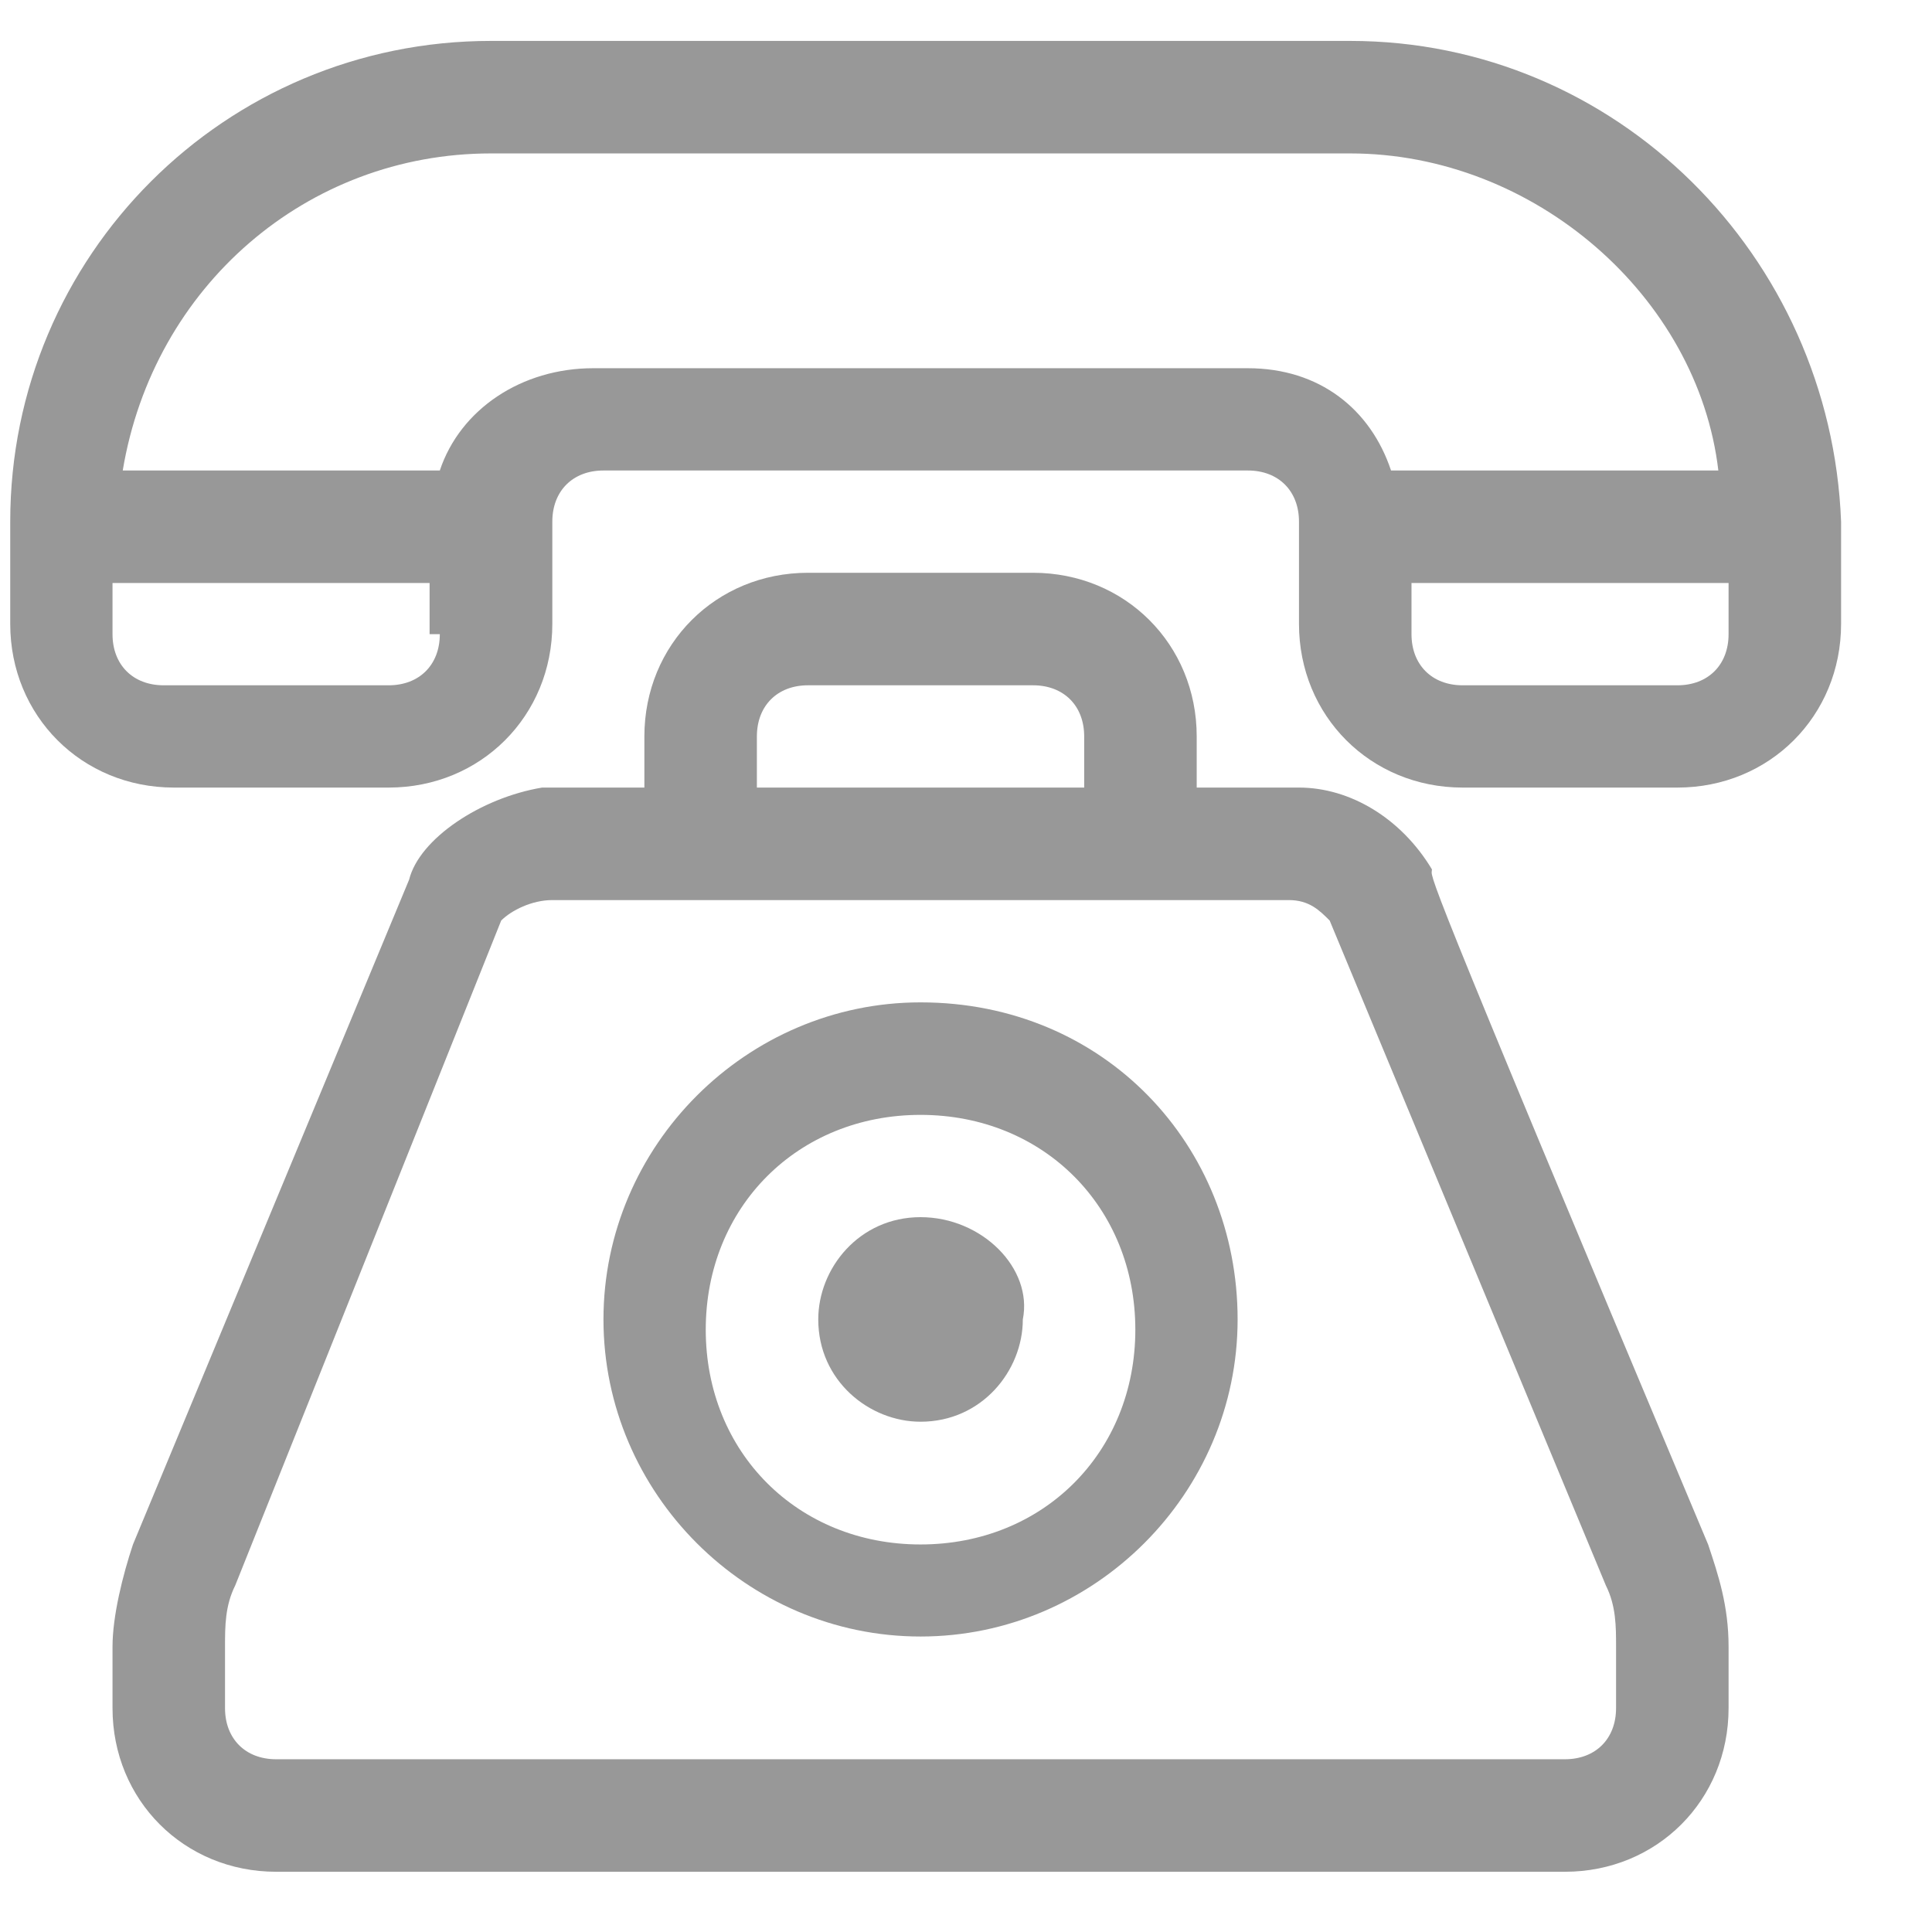
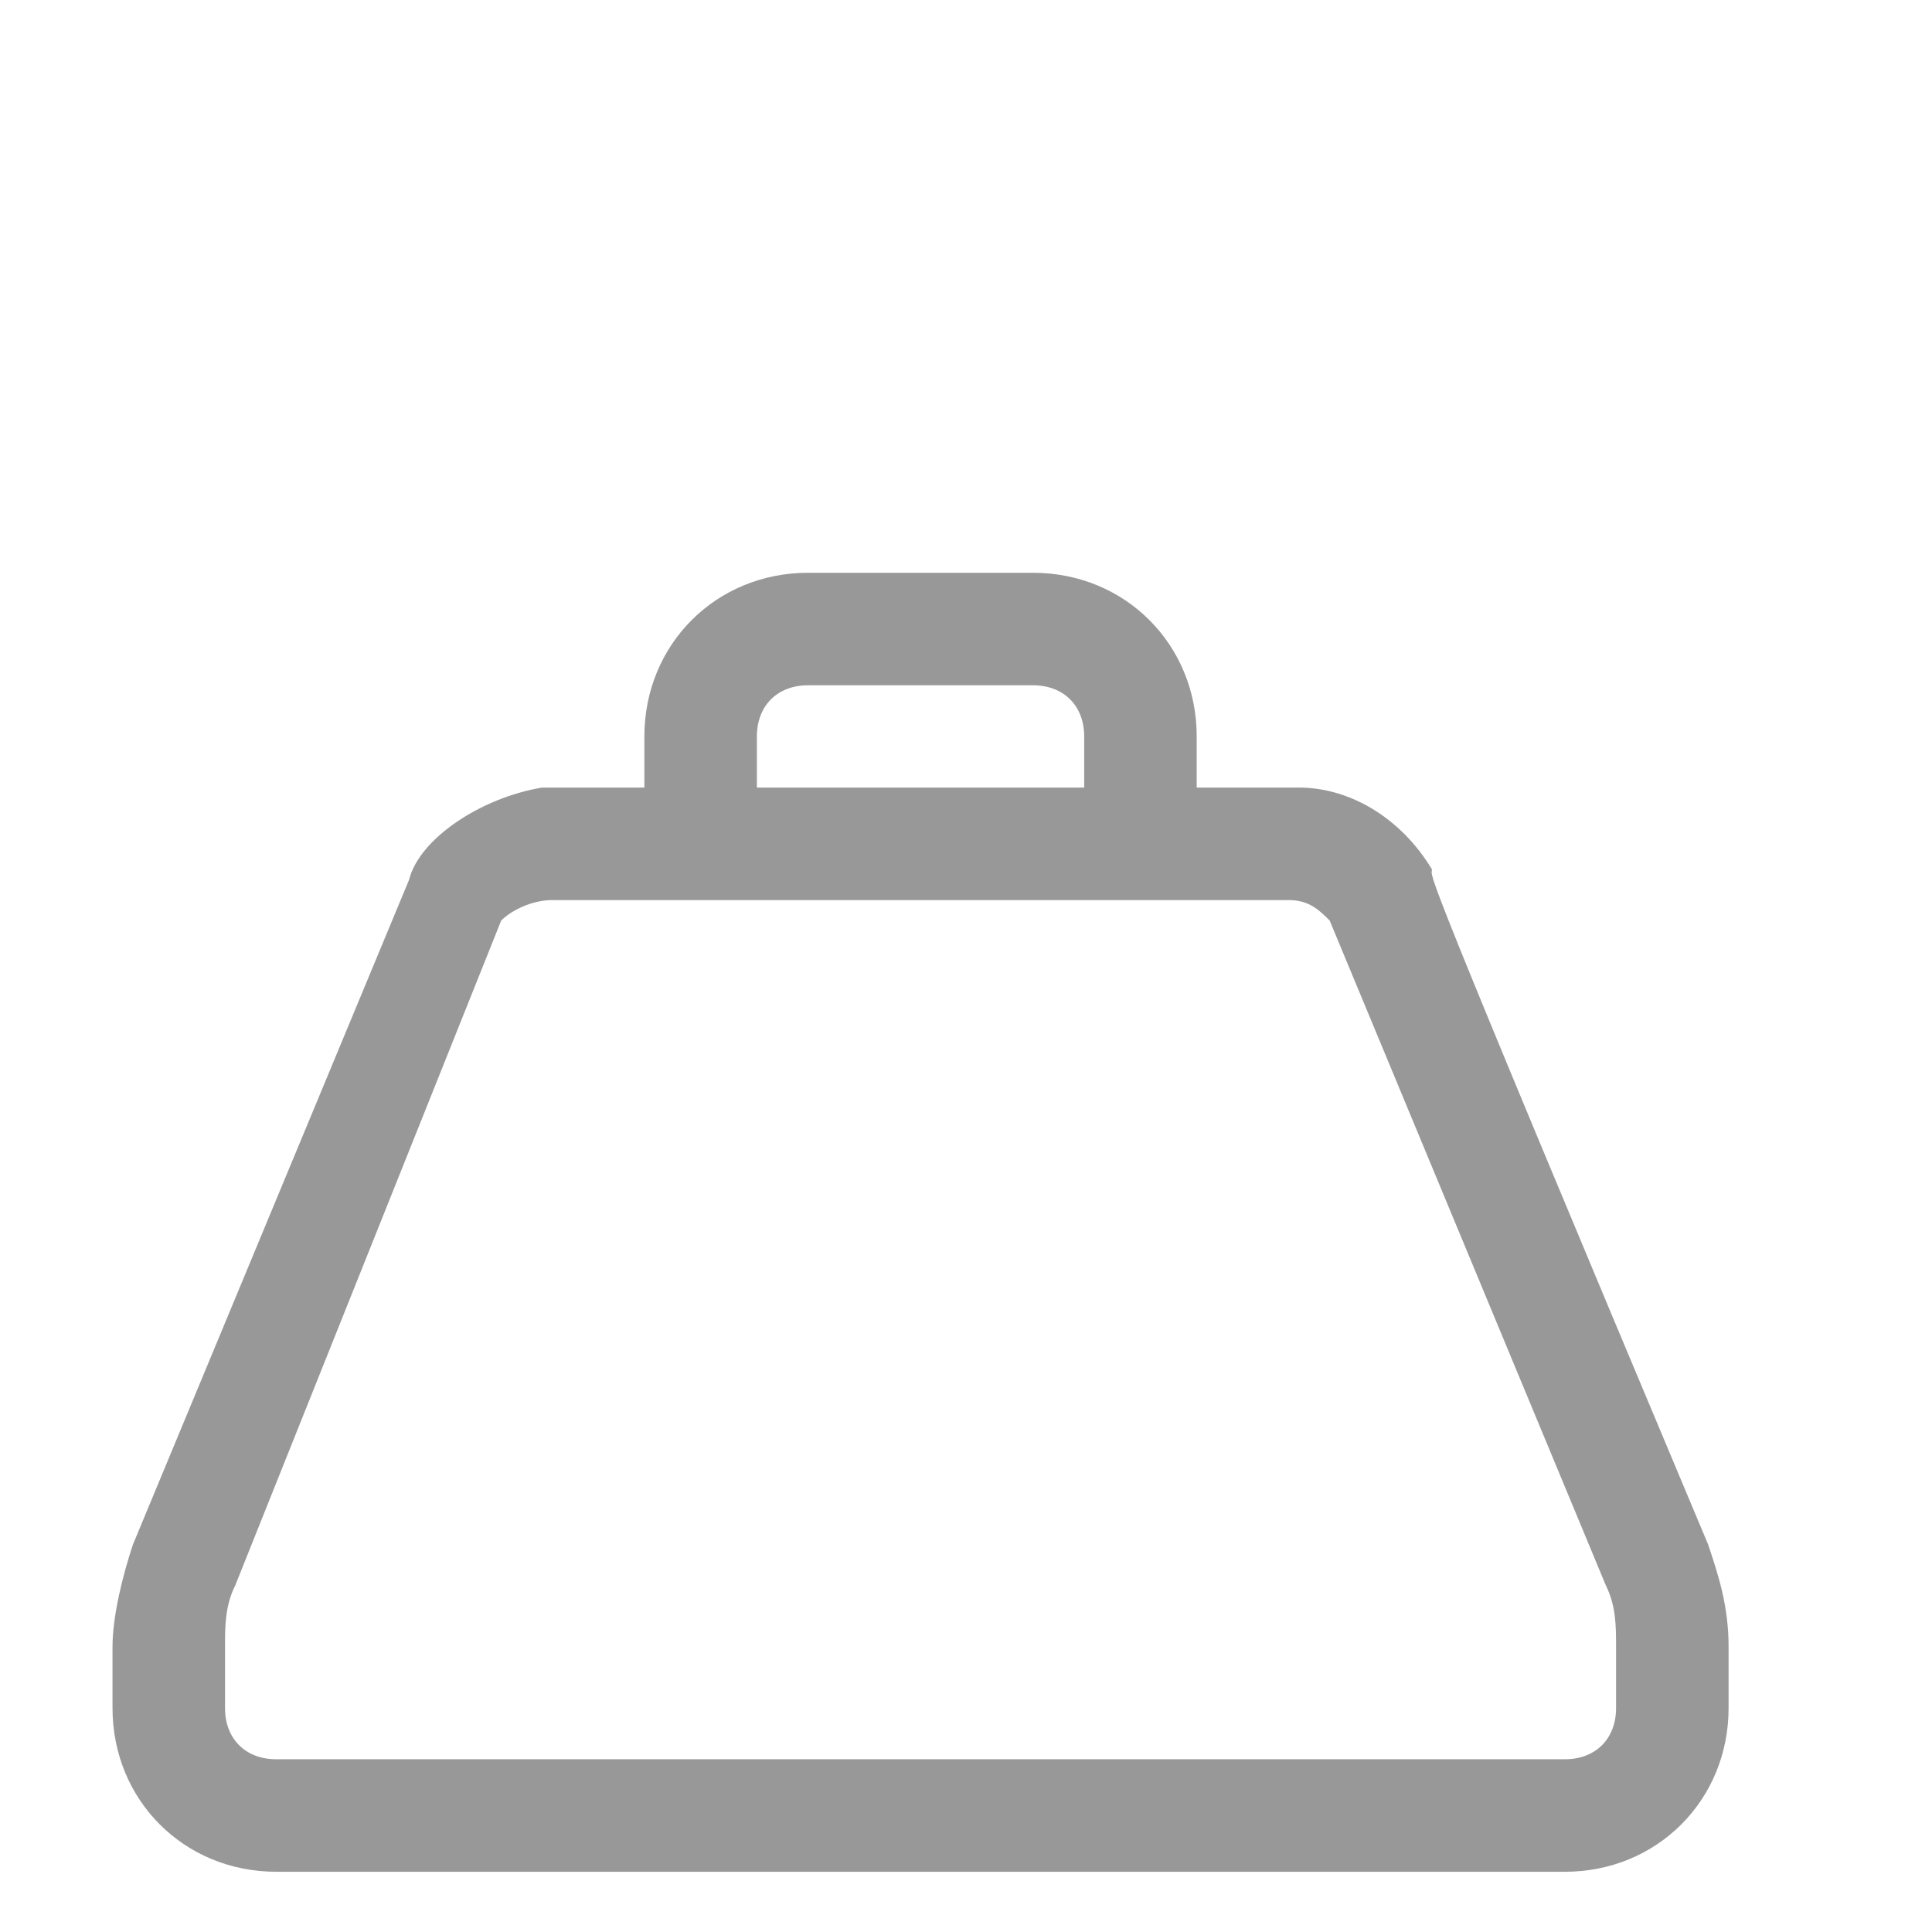
<svg xmlns="http://www.w3.org/2000/svg" width="17" height="17">
  <g fill="#989898">
-     <path d="M11.88.36H4.32C1.98.36.09 2.25.09 4.59v.9c0 .81.63 1.44 1.44 1.44h1.89c.81 0 1.44-.63 1.44-1.44v-.9c0-.27.18-.45.45-.45h5.67c.27 0 .45.18.45.45v.9c0 .81.63 1.44 1.44 1.44h1.89c.81 0 1.44-.63 1.44-1.44v-.9C16.11 2.25 14.22.36 11.88.36zM3.87 5.58c0 .27-.18.45-.45.45H1.44c-.27 0-.45-.18-.45-.45v-.45h2.79v.45h.09zm7.11-2.34H5.22c-.63 0-1.17.36-1.35.9H1.08c.27-1.62 1.62-2.79 3.24-2.79h7.56c1.62 0 3.06 1.26 3.24 2.79h-2.88c-.18-.54-.63-.9-1.26-.9zm4.23 2.34c0 .27-.18.45-.45.45h-1.89c-.27 0-.45-.18-.45-.45v-.45h2.79v.45z" />
    <path d="M15.03 13.59c-2.61-6.21-2.43-5.85-2.43-5.94-.27-.45-.72-.72-1.17-.72h-.9v-.45c0-.81-.63-1.44-1.44-1.44H7.11c-.81 0-1.44.63-1.44 1.44v.45h-.9c-.54.09-1.08.45-1.17.81l-2.43 5.85c-.09.27-.18.63-.18.9v.54c0 .81.63 1.44 1.44 1.44h11.34c.81 0 1.44-.63 1.44-1.44v-.54c0-.36-.09-.63-.18-.9zM6.66 6.48c0-.27.18-.45.45-.45h1.98c.27 0 .45.18.45.45v.45H6.66v-.45zm7.56 8.55c0 .27-.18.45-.45.45H2.43c-.27 0-.45-.18-.45-.45v-.54c0-.18 0-.36.09-.54L4.41 8.1c.09-.09.27-.18.45-.18h6.48c.18 0 .27.09.36.18l2.43 5.85c.09.18.09.36.09.54v.54z" />
-     <path d="M8.1 8.82c-1.53 0-2.79 1.26-2.79 2.79S6.57 14.4 8.1 14.4s2.79-1.26 2.79-2.79S9.72 8.82 8.1 8.82zm0 4.77c-1.08 0-1.89-.81-1.89-1.89 0-1.08.81-1.89 1.89-1.89 1.08 0 1.89.81 1.89 1.89 0 1.08-.81 1.89-1.89 1.89z" />
-     <path d="M8.1 10.71c-.54 0-.9.45-.9.9 0 .54.45.9.9.9.54 0 .9-.45.9-.9.09-.45-.36-.9-.9-.9z" />
  </g>
</svg>